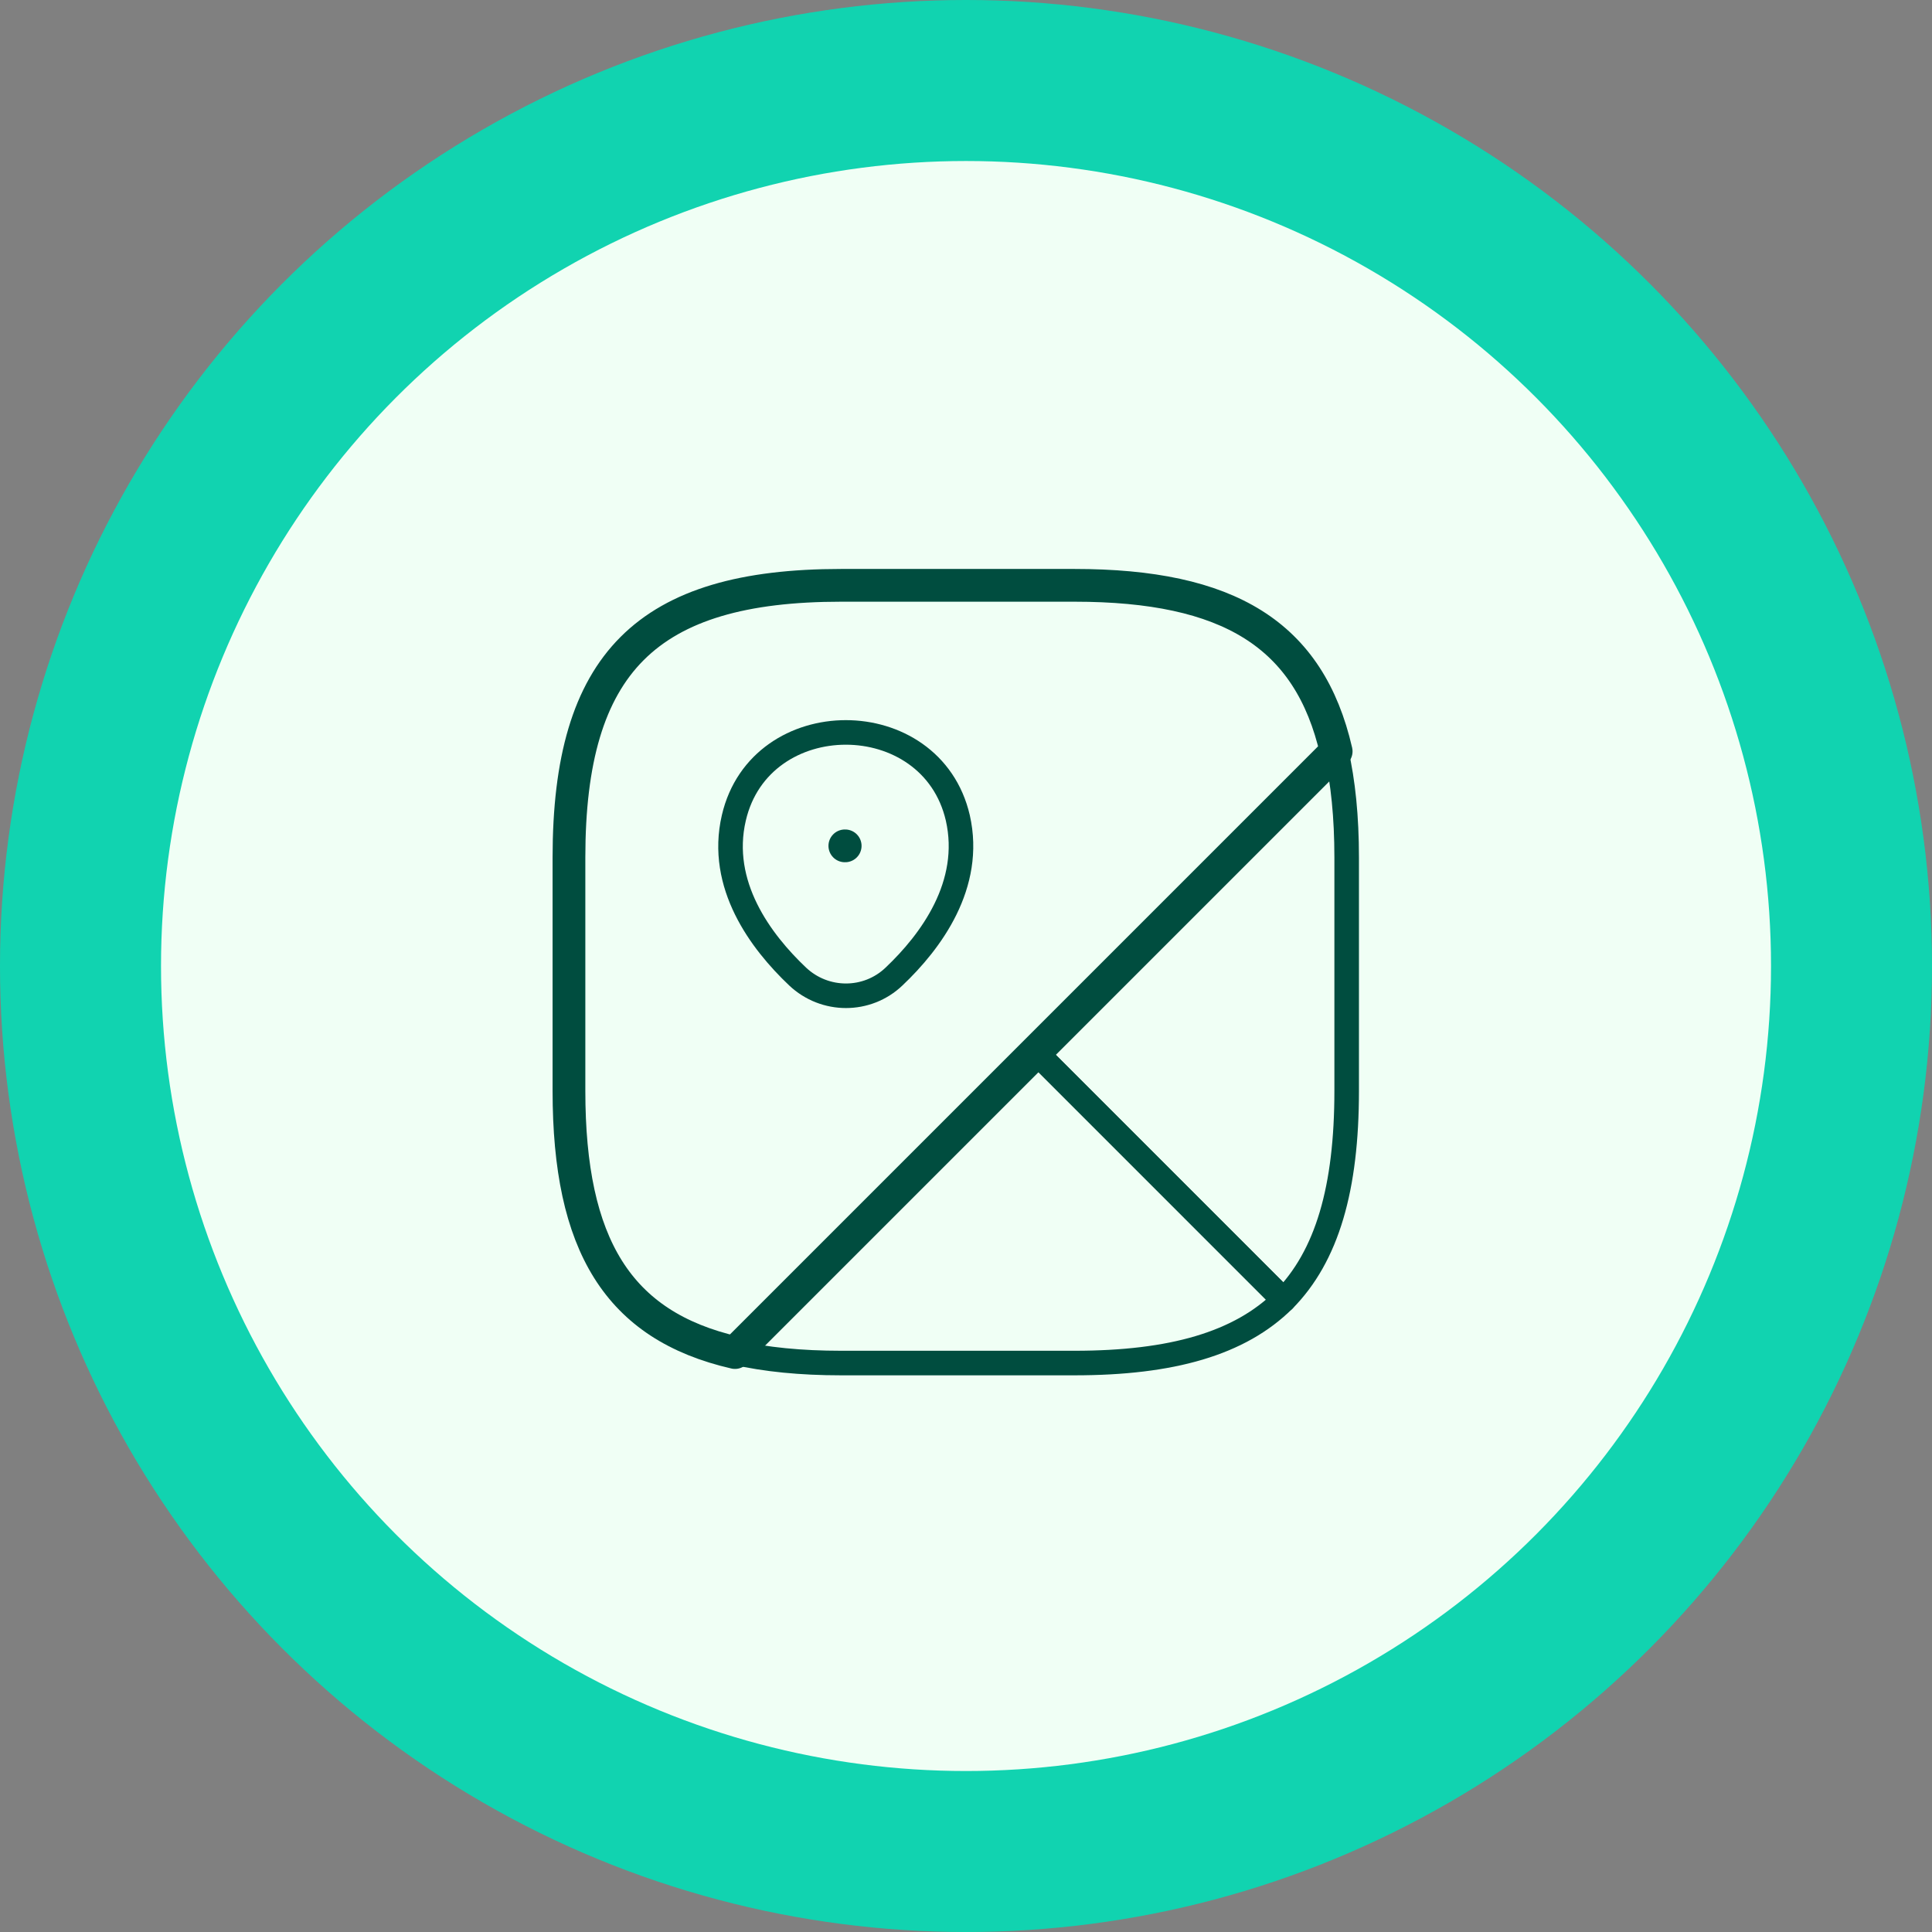
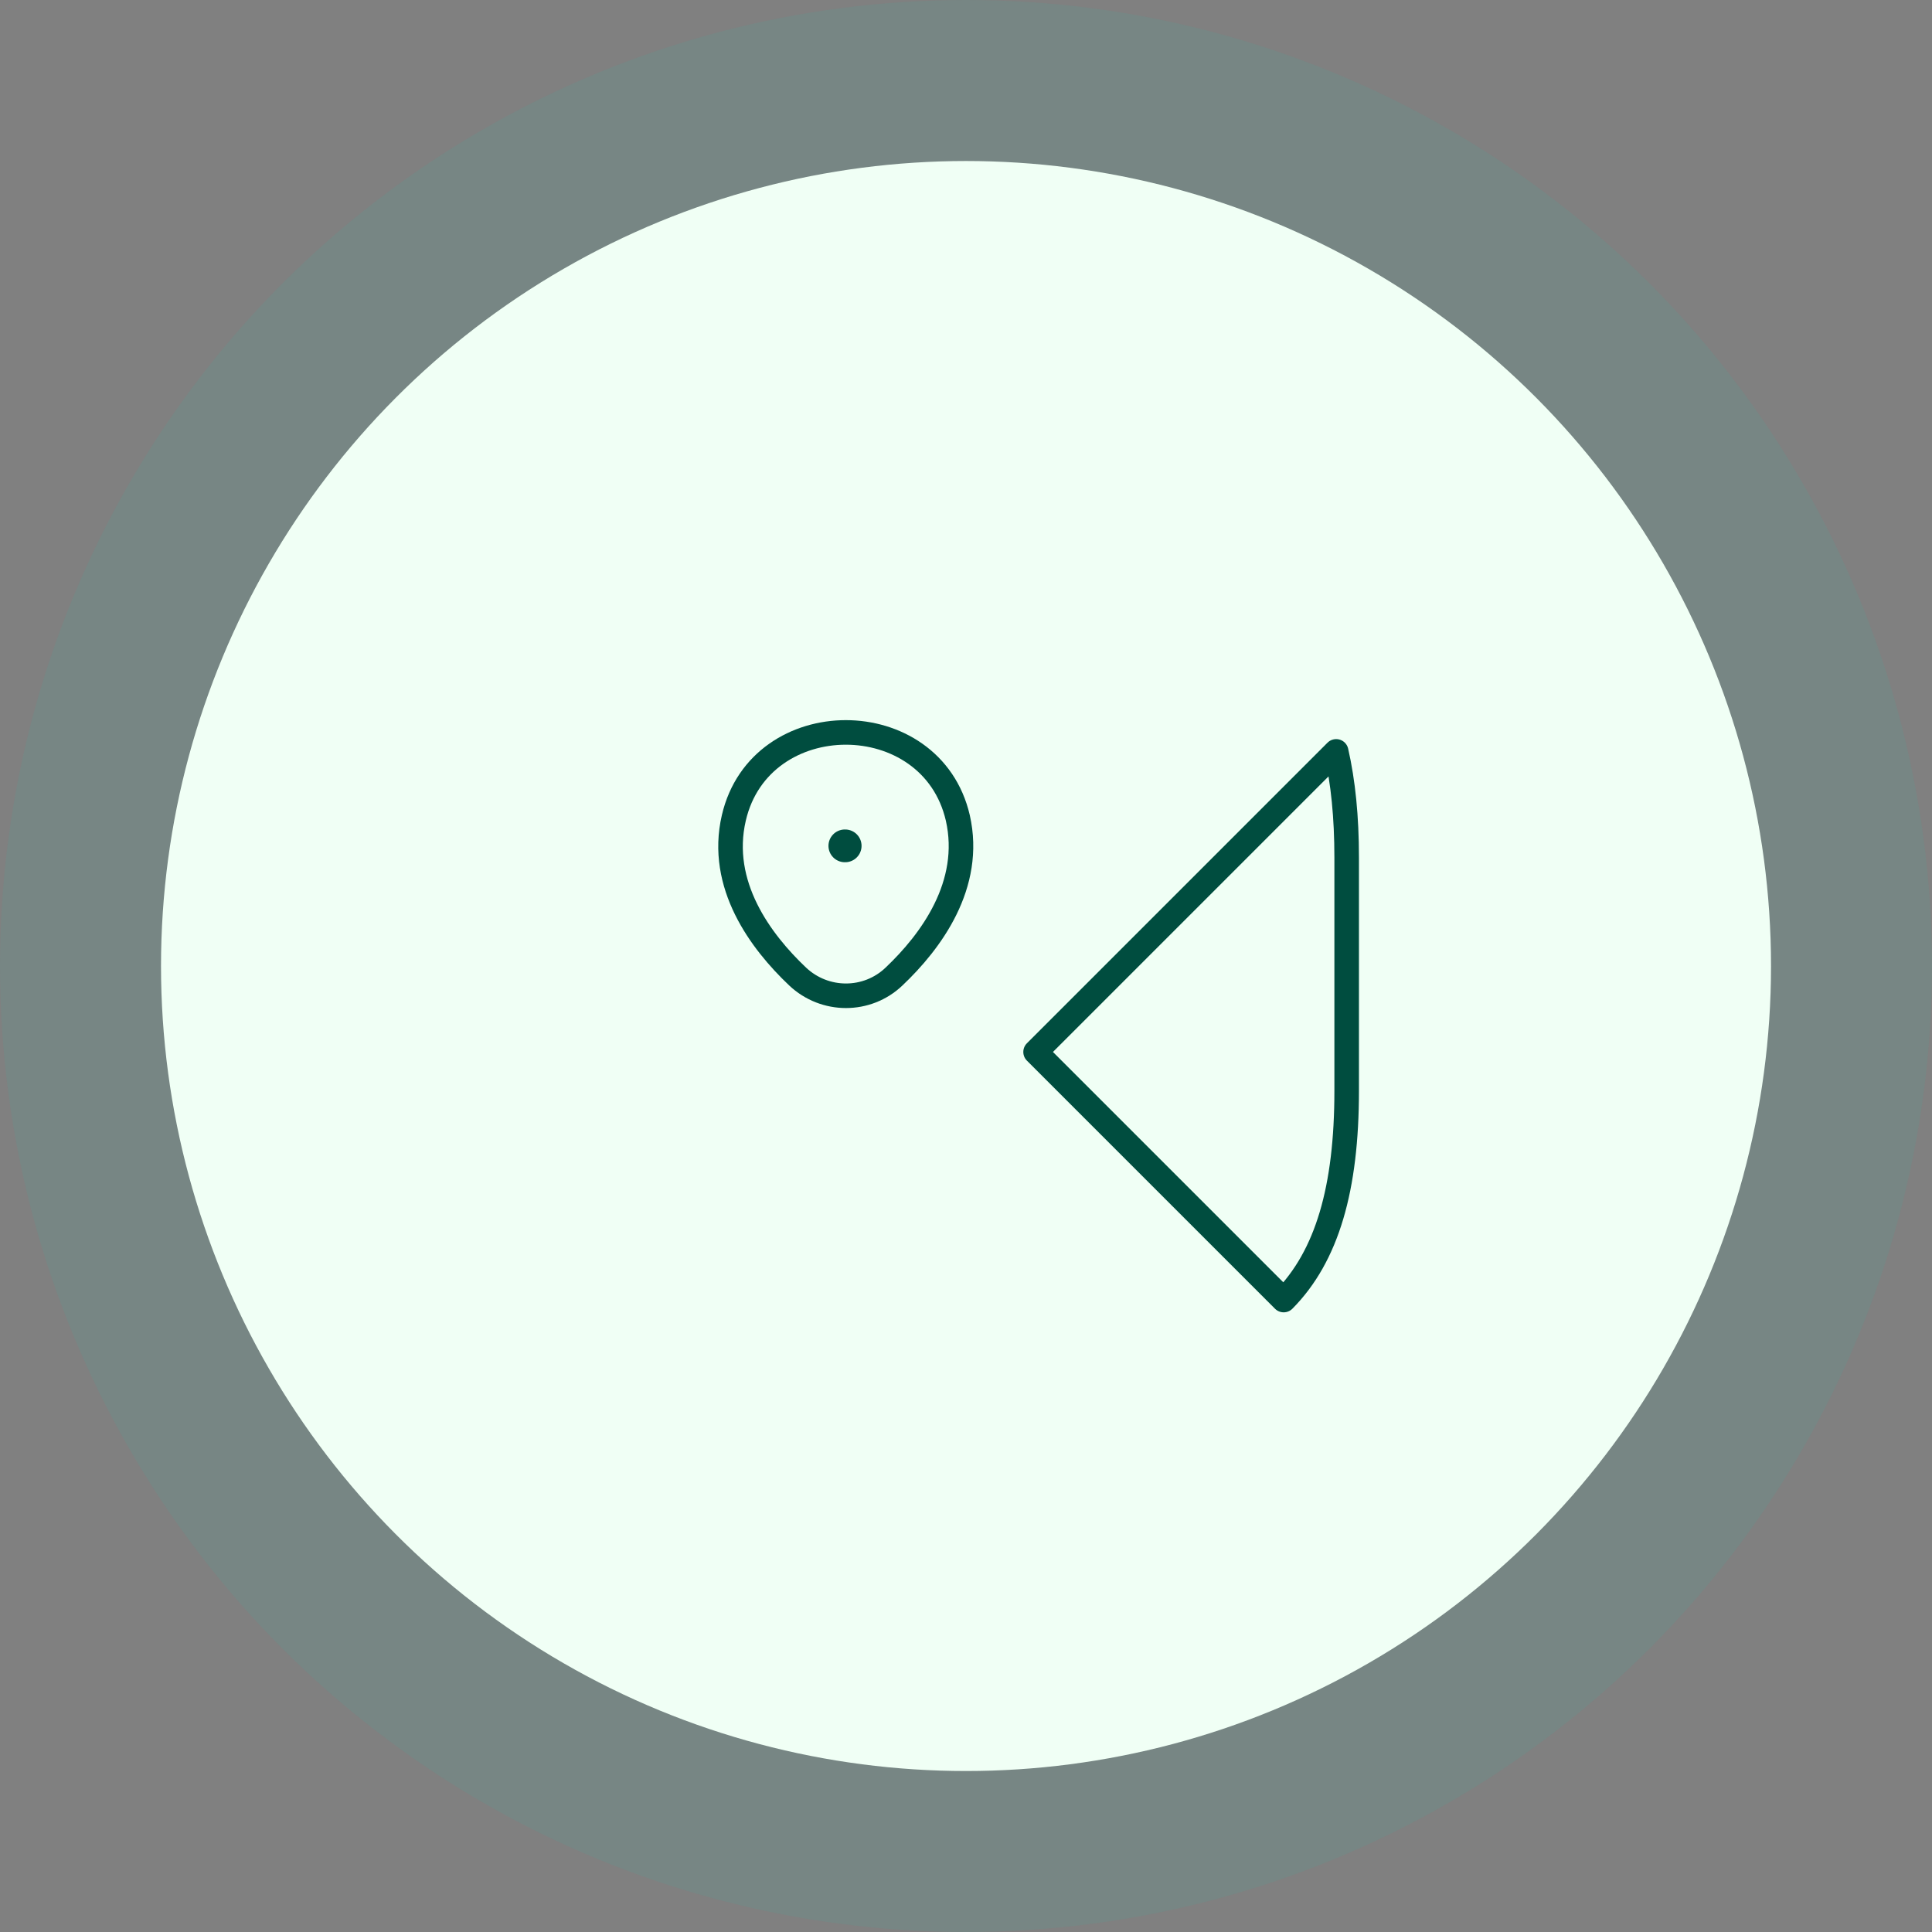
<svg xmlns="http://www.w3.org/2000/svg" width="118" height="118" viewBox="0 0 118 118" fill="none">
  <rect x="0" y="0" width="118" height="118" fill="#808080" stroke="none" />
  <circle cx="59" cy="59" r="59" fill="#11D3B0" fill-opacity="0.08" />
-   <circle cx="59" cy="59" r="59" fill="#11D3B0" />
  <circle cx="59.001" cy="59.001" r="49.167" fill="#F0FFF5" />
  <path d="M82.25 52.375V66.625C82.25 72.563 81.062 76.719 78.403 79.403L63.25 64.25L81.609 45.892C82.036 47.768 82.25 49.905 82.25 52.375Z" stroke="#004D3F" stroke-width="1.5" stroke-linecap="round" stroke-linejoin="round" />
-   <path d="M81.609 45.891L44.891 82.609C37.742 80.97 34.75 76.03 34.75 66.625V52.375C34.75 40.5 39.5 35.75 51.375 35.75H65.625C75.03 35.75 79.97 38.742 81.609 45.891Z" stroke="#004D3F" stroke-width="2" stroke-linecap="round" stroke-linejoin="round" />
-   <path d="M78.402 79.403C75.719 82.062 71.562 83.25 65.625 83.25H51.375C48.905 83.25 46.767 83.036 44.891 82.609L63.25 64.25L78.402 79.403Z" stroke="#004D3F" stroke-width="1.5" stroke-linecap="round" stroke-linejoin="round" />
  <path d="M44.82 49.953C46.435 42.994 56.885 42.994 58.5 49.953C59.426 54.038 56.861 57.505 54.605 59.642C52.966 61.21 50.377 61.21 48.715 59.642C46.459 57.505 43.87 54.038 44.82 49.953Z" stroke="#004D3F" stroke-width="1.5" />
  <path d="M51.6 51.662H51.621" stroke="#004D3F" stroke-width="2" stroke-linecap="round" stroke-linejoin="round" />
</svg>